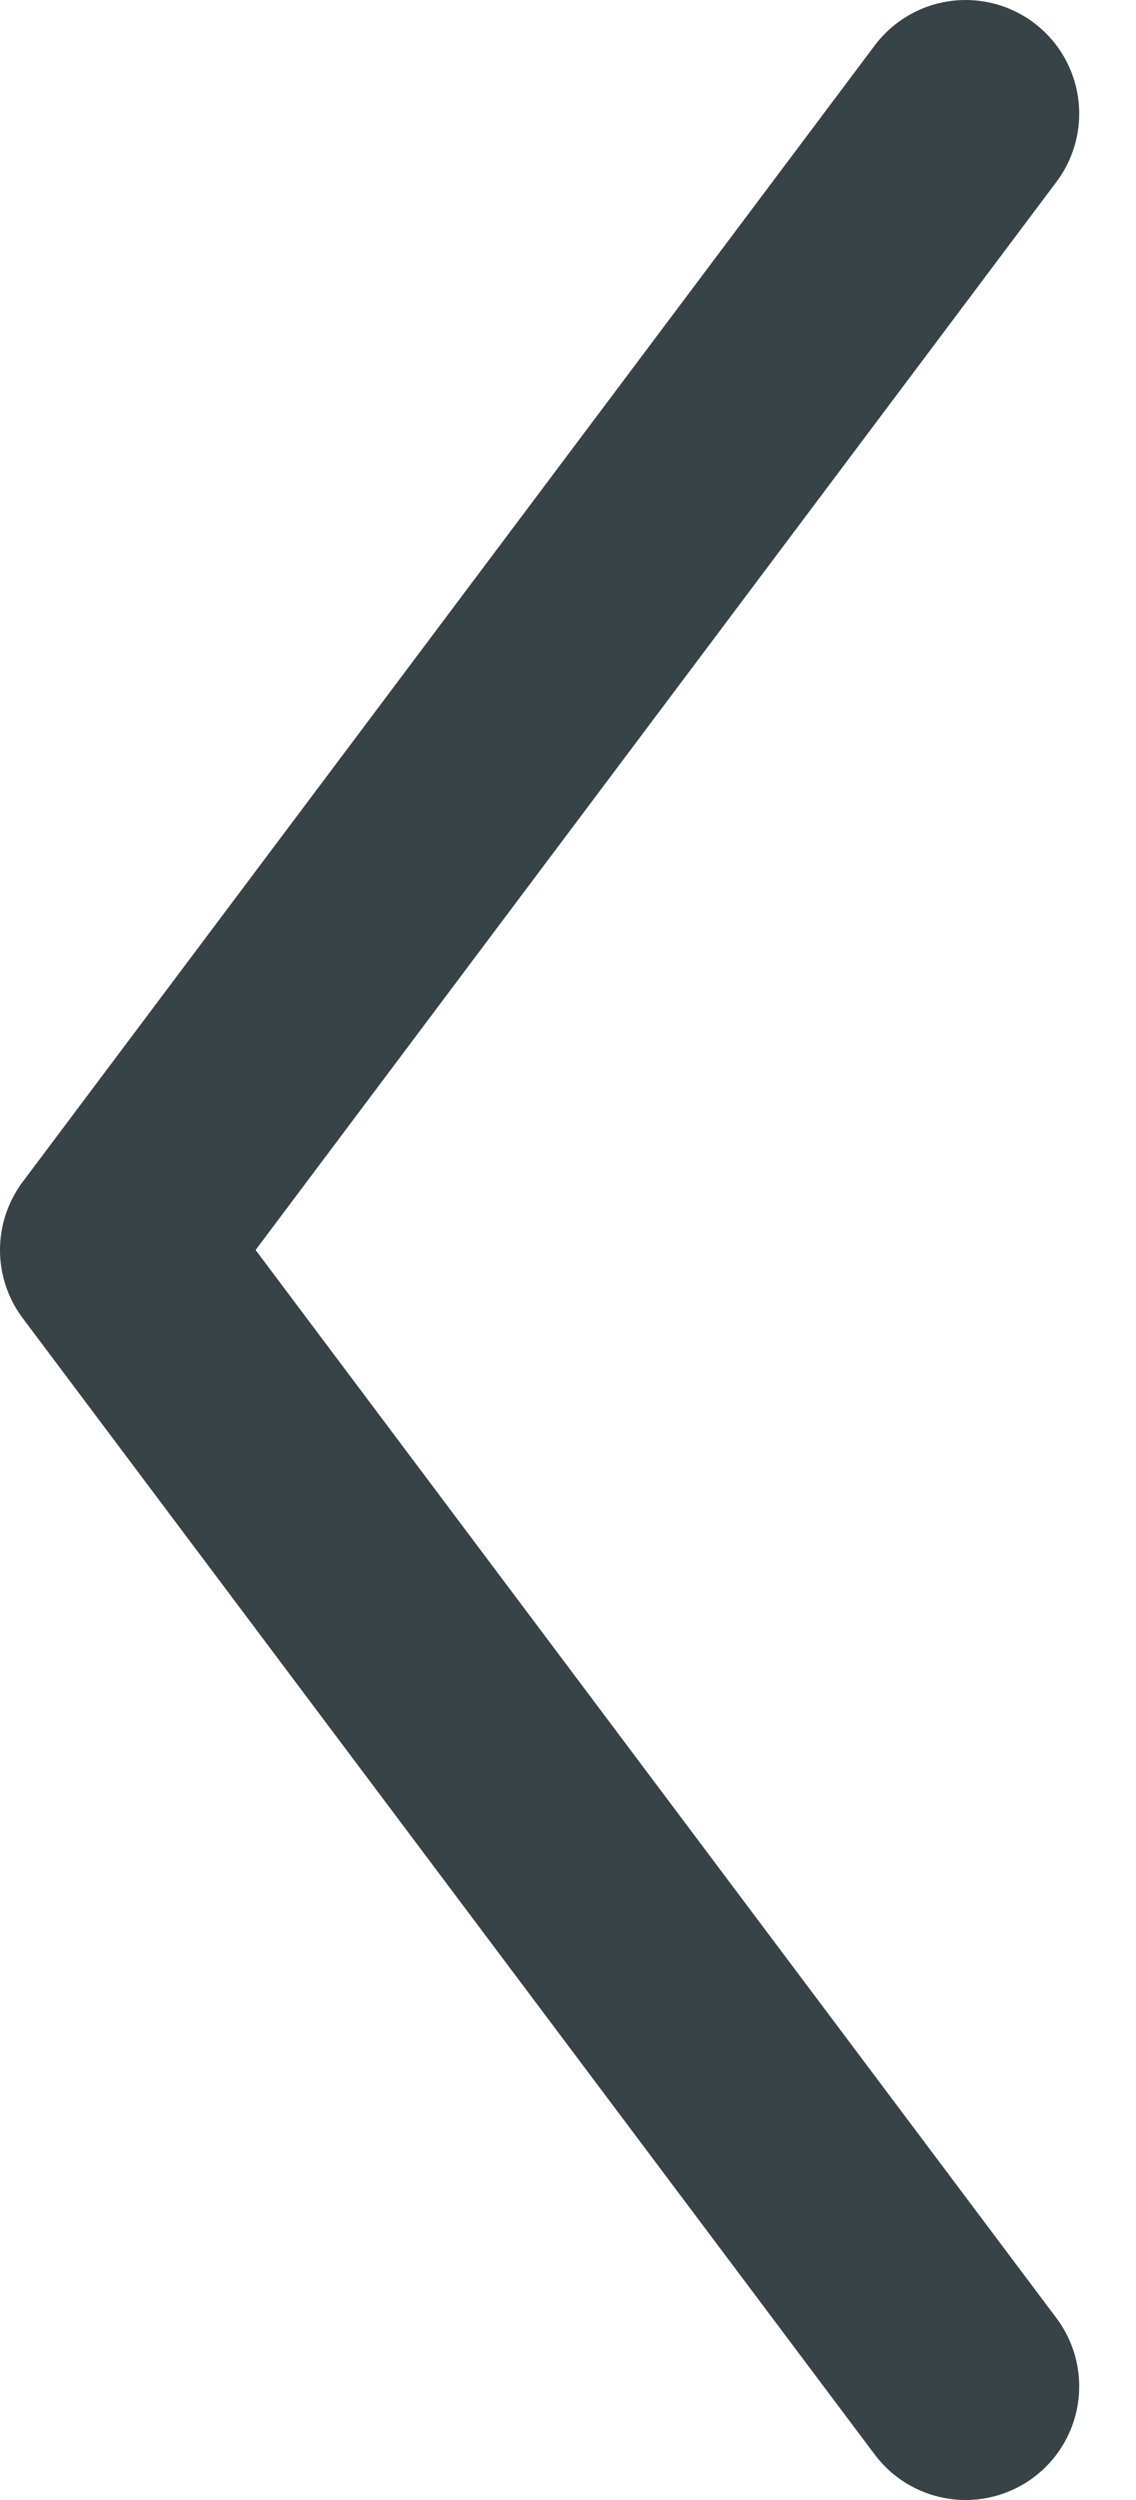
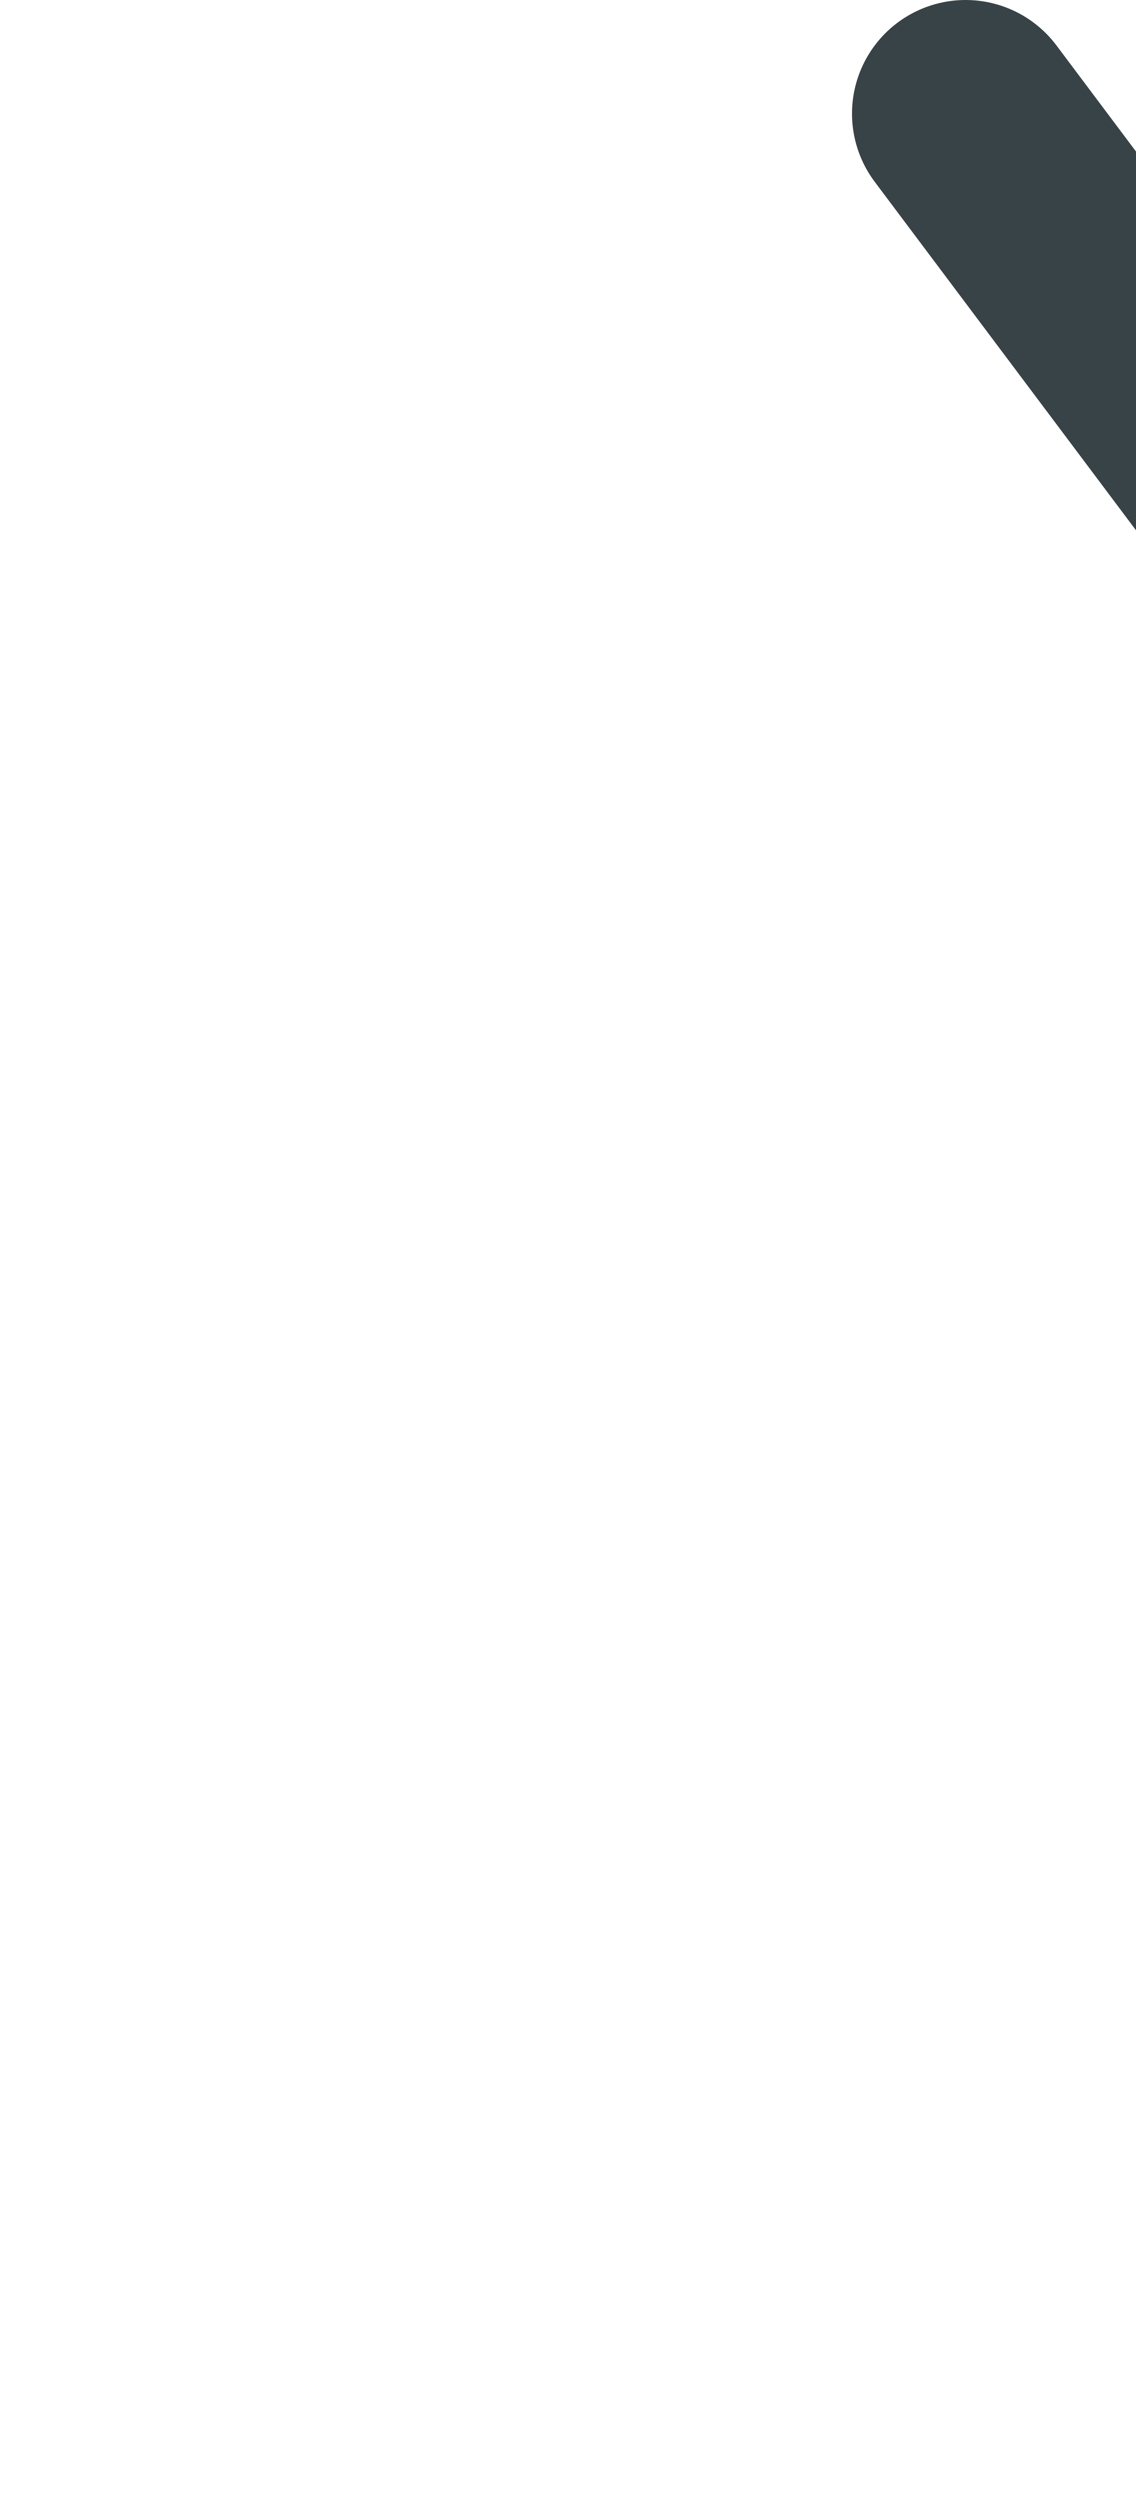
<svg xmlns="http://www.w3.org/2000/svg" width="10" height="22" viewBox="0 0 10 22">
-   <path fill="none" fill-rule="evenodd" stroke="#374346" stroke-linecap="round" stroke-linejoin="round" stroke-width="2" d="M8.5 1L1 11l7.5 10" />
+   <path fill="none" fill-rule="evenodd" stroke="#374346" stroke-linecap="round" stroke-linejoin="round" stroke-width="2" d="M8.5 1l7.5 10" />
</svg>